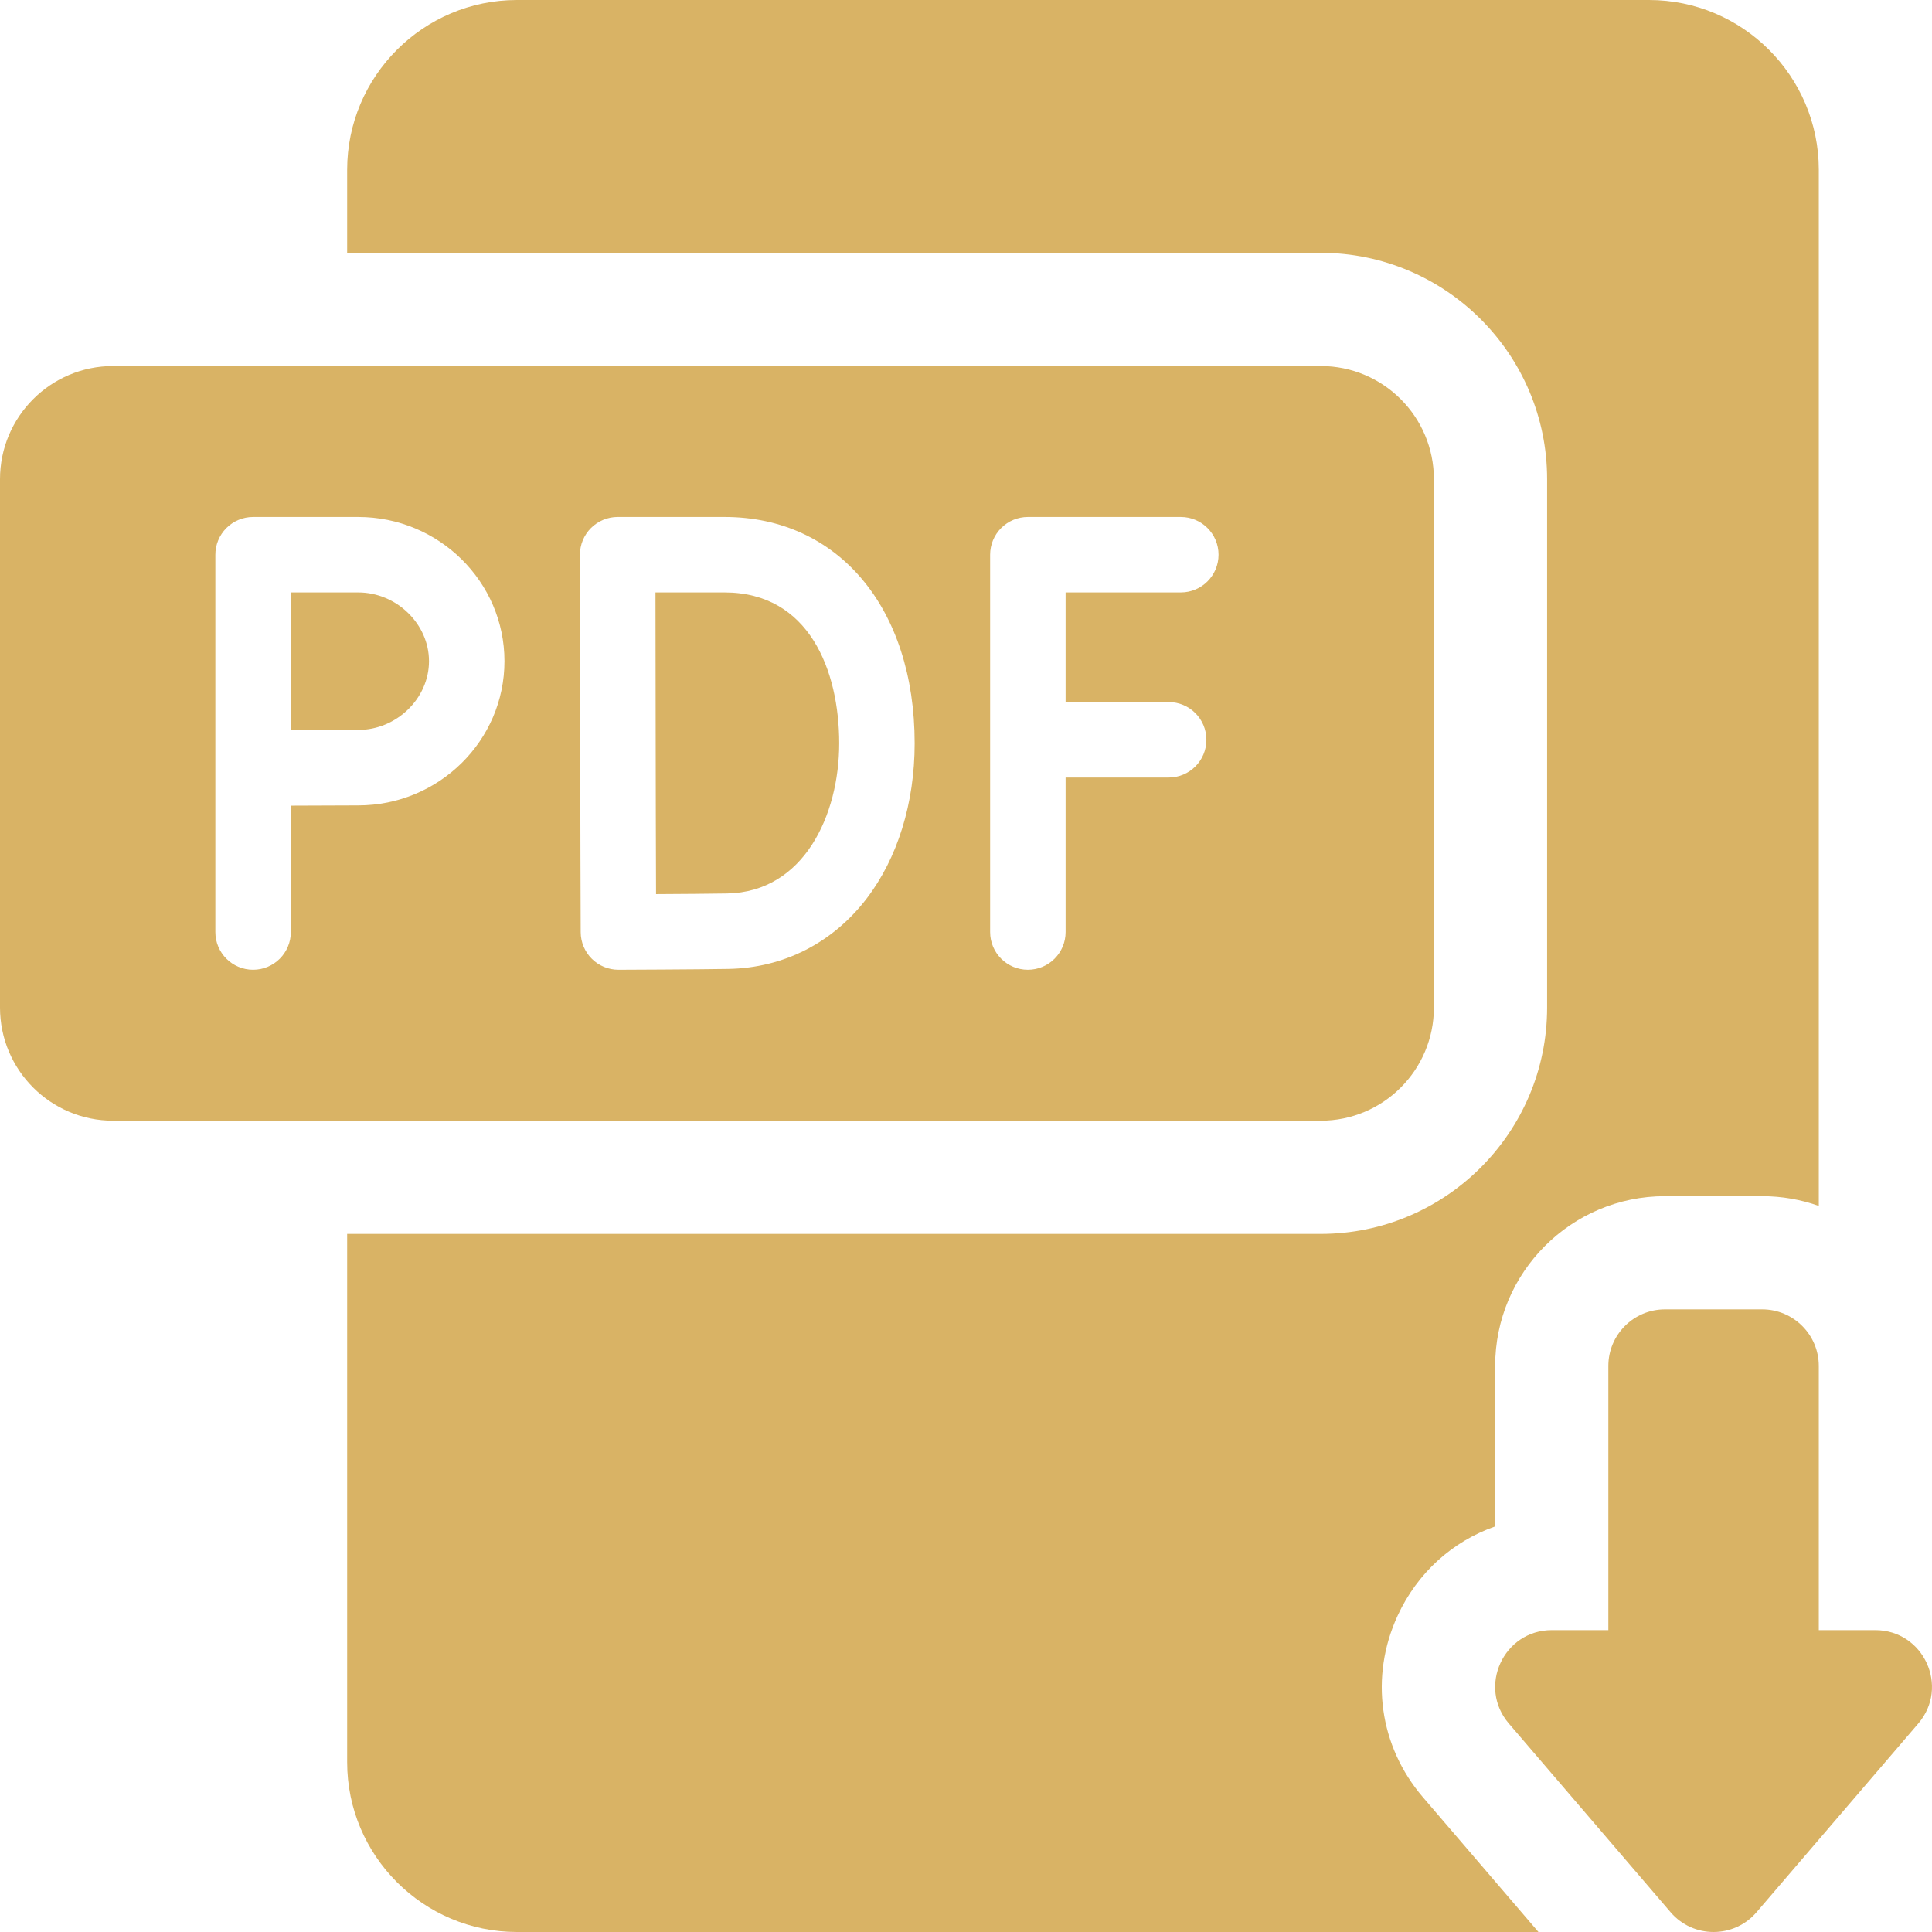
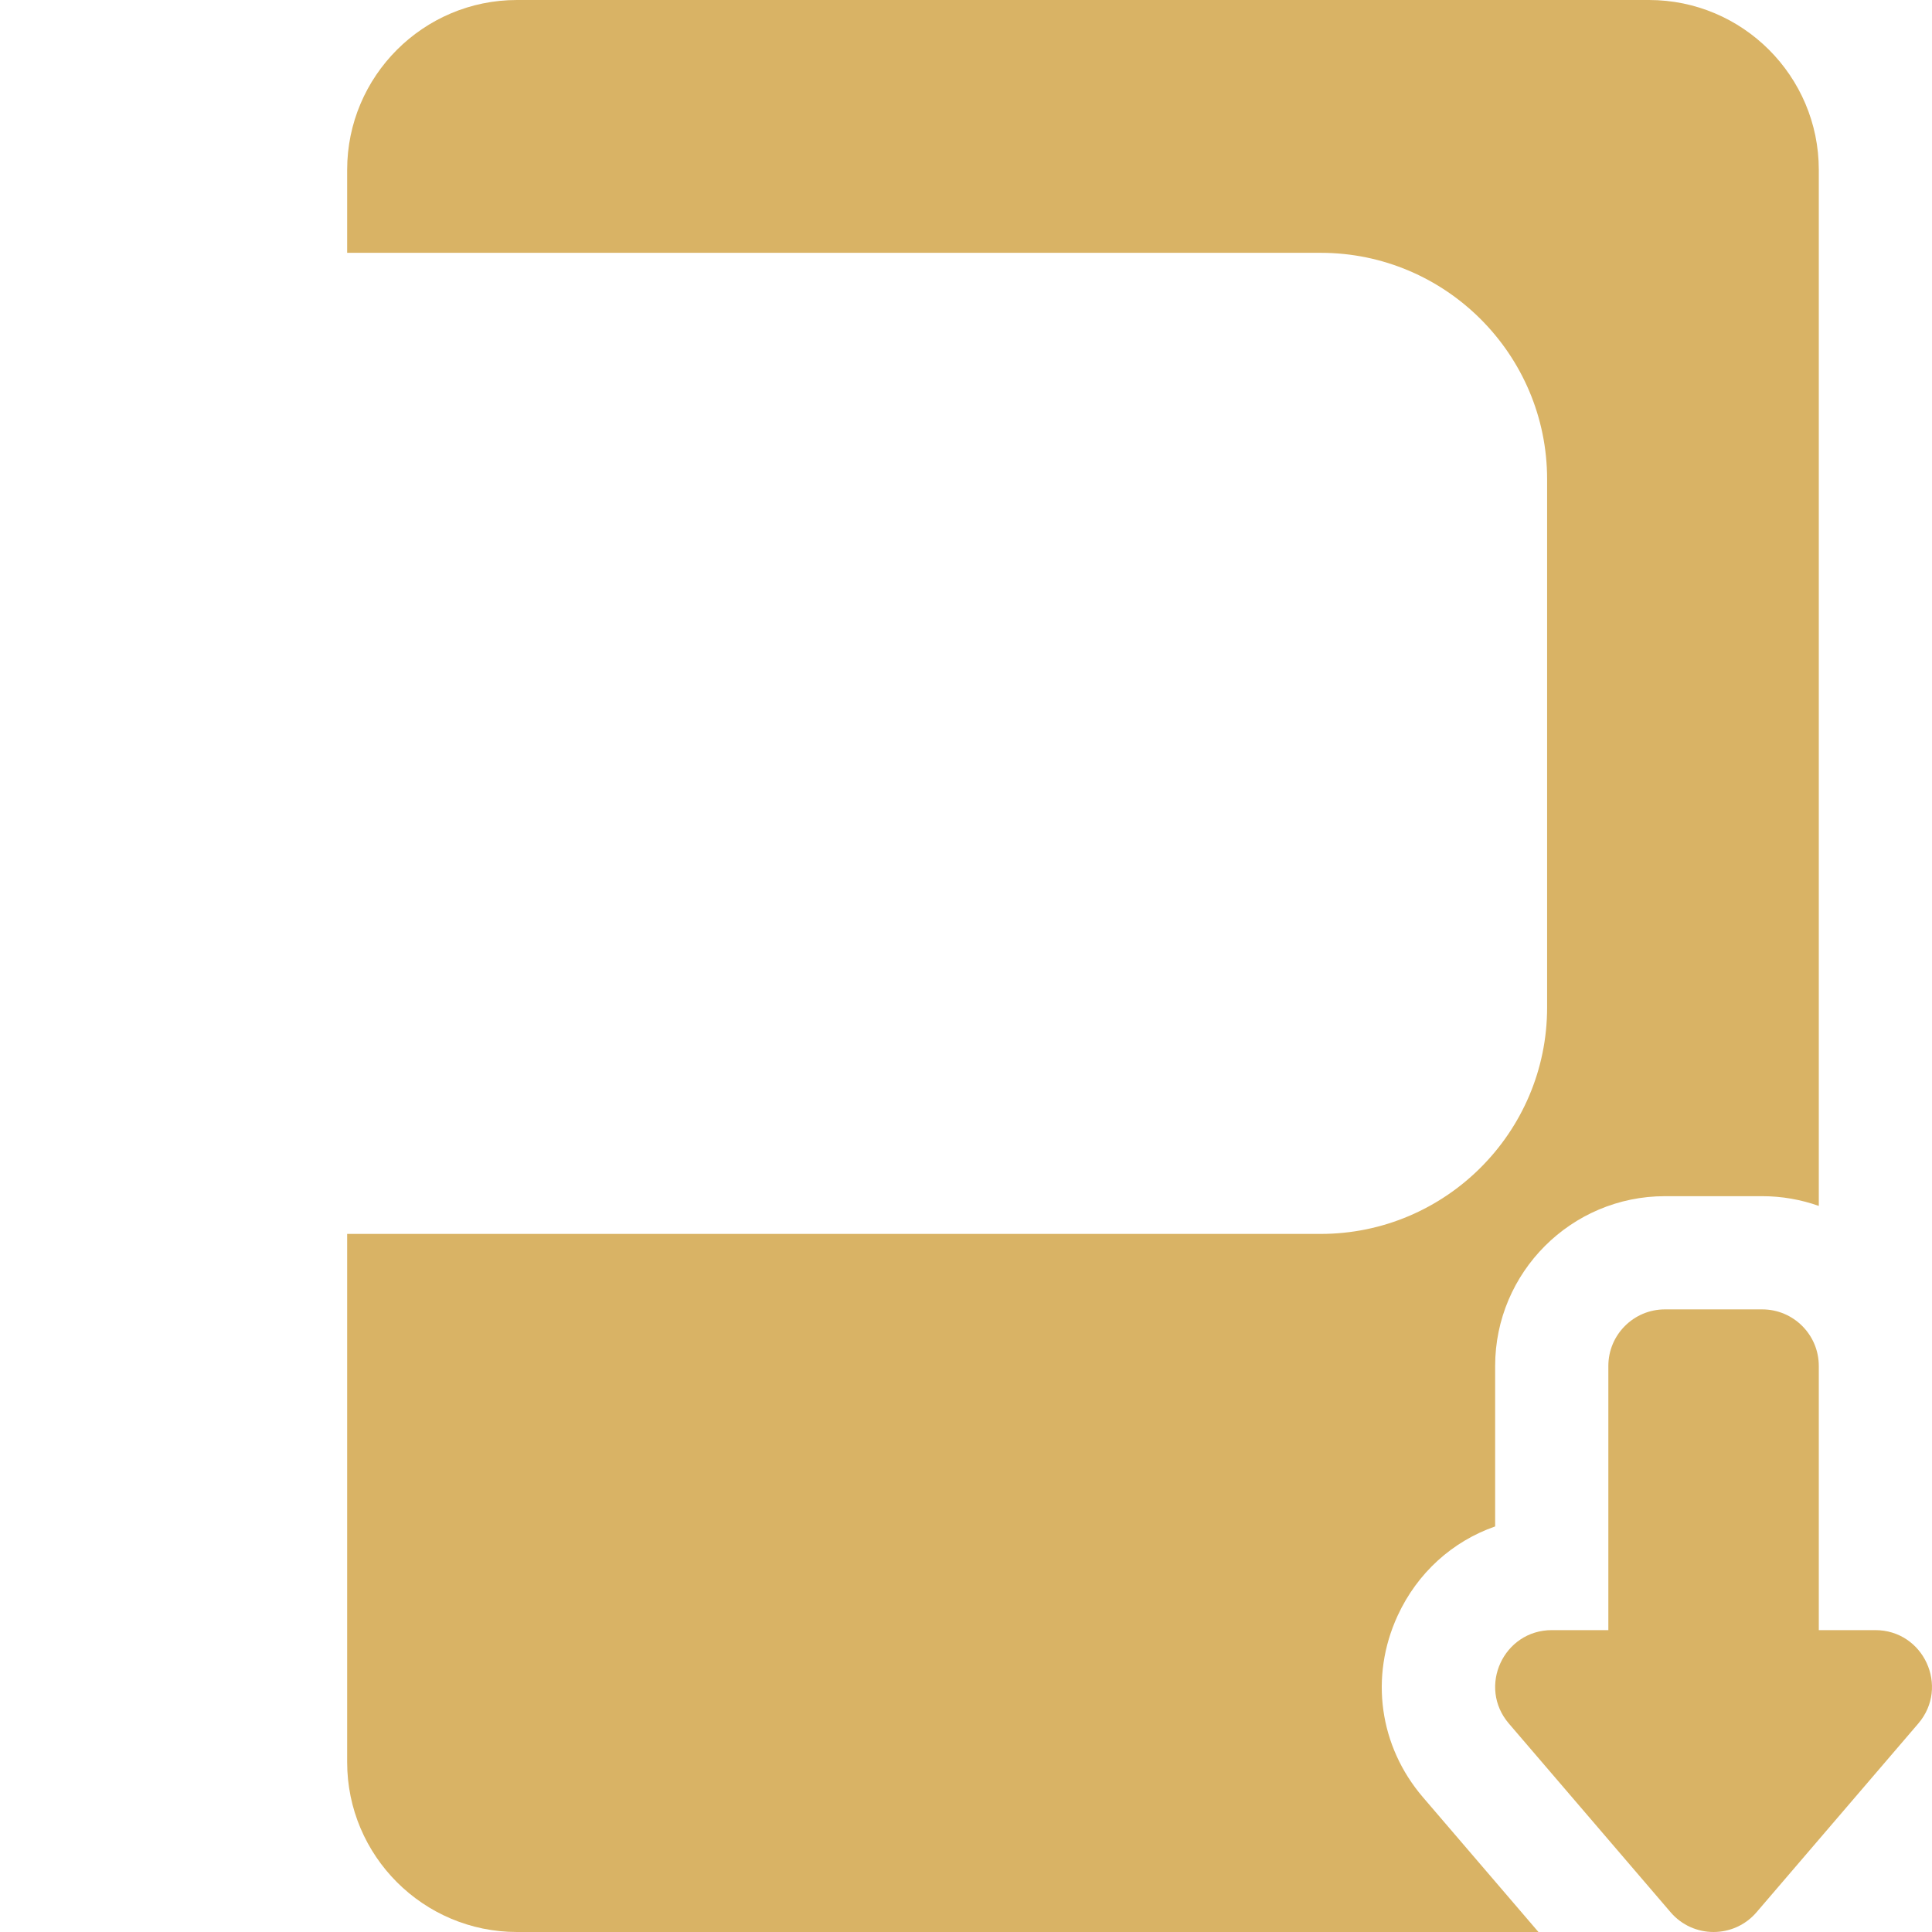
<svg xmlns="http://www.w3.org/2000/svg" id="Capa_1" enable-background="new 0 0 512 512" height="300" viewBox="0 0 512 512" width="300" version="1.1">
  <g width="100%" height="100%" transform="matrix(1,0,0,1,0,0)">
    <g>
      <path d="m370.374 428.197c5.24-11.392 14.572-19.742 25.854-23.677v-42.52c0-24.813 20.187-45 45-45h25.772c5.258 0 10.305.915 15 2.58v-274.58c0-24.813-20.187-45-45-45h-300c-24.813 0-45 20.187-45 45v22h258c33.084 0 60 26.916 60 60v140c0 33.084-26.916 60-60 60h-258v140c0 24.813 20.187 45 45 45h270.702l-30.612-35.714c-11.574-13.504-14.148-31.931-6.716-48.089z" fill="#d9b365" fill-opacity="1" data-original-color="#000000ff" stroke="none" stroke-opacity="1" />
      <path d="m496.971 432h-14.971v-70c0-8.284-6.716-15-15-15h-25.772c-8.284 0-15 6.716-15 15v70h-14.971c-12.815 0-19.729 15.032-11.389 24.762l42.857 50c5.986 6.984 16.791 6.984 22.778 0l42.857-50c8.34-9.73 1.426-24.762-11.389-24.762z" fill="#d9b365" fill-opacity="1" data-original-color="#000000ff" stroke="none" stroke-opacity="1" />
-       <path d="m192.012 157h-18.304c.021 12.221.054 32.202.054 39.889 0 9.163.058 28.278.096 40.062 6.496-.037 14.523-.095 18.808-.17 20.426-.357 29.729-20.872 29.729-39.781 0-19.337-7.981-40-30.383-40z" fill="#d9b365" fill-opacity="1" data-original-color="#000000ff" stroke="none" stroke-opacity="1" />
-       <path d="m94.917 157h-17.814c.019 6.62.04 14.699.04 18.22 0 4.152.036 11.935.068 18.288 6.165-.033 13.643-.067 17.706-.067 10.176 0 18.773-8.344 18.773-18.22s-8.597-18.221-18.773-18.221z" fill="#d9b365" fill-opacity="1" data-original-color="#000000ff" stroke="none" stroke-opacity="1" />
-       <path d="m380 267v-140c0-16.569-13.431-30-30-30h-320c-16.569 0-30 13.431-30 30v140c0 16.569 13.431 30 30 30h320c16.569 0 30-13.431 30-30zm-285.083-53.56c-4.081 0-11.66.035-17.844.068v33.492c0 5.523-4.477 10-10 10s-10-4.477-10-10v-99.968c-.008-2.658 1.042-5.209 2.917-7.091 1.876-1.882 4.425-2.94 7.083-2.94h27.844c21.379 0 38.773 17.146 38.773 38.22s-17.393 38.219-38.773 38.219zm134.738 24.705c-9.011 11.76-22.022 18.377-36.639 18.633-8.052.141-28.23.219-29.085.222-.013 0-.025 0-.038 0-2.639 0-5.171-1.043-7.045-2.903-1.882-1.869-2.945-4.409-2.955-7.061-.001-.363-.13-36.399-.13-50.147 0-11.402-.072-49.87-.072-49.871-.005-2.655 1.046-5.204 2.922-7.083s4.422-2.935 7.077-2.935h28.322c30.136 0 50.383 24.112 50.383 60 0 15.81-4.524 30.422-12.74 41.145zm83.271-81.145h-30.531v29.053h27.311c5.523 0 10 4.477 10 10s-4.477 10-10 10h-27.311v40.947c0 5.523-4.477 10-10 10s-10-4.477-10-10v-100c0-2.652 1.054-5.196 2.929-7.071s4.419-2.929 7.071-2.929h40.531c5.523 0 10 4.477 10 10s-4.477 10-10 10z" fill="#d9b365" fill-opacity="1" data-original-color="#000000ff" stroke="none" stroke-opacity="1" />
    </g>
  </g>
</svg>